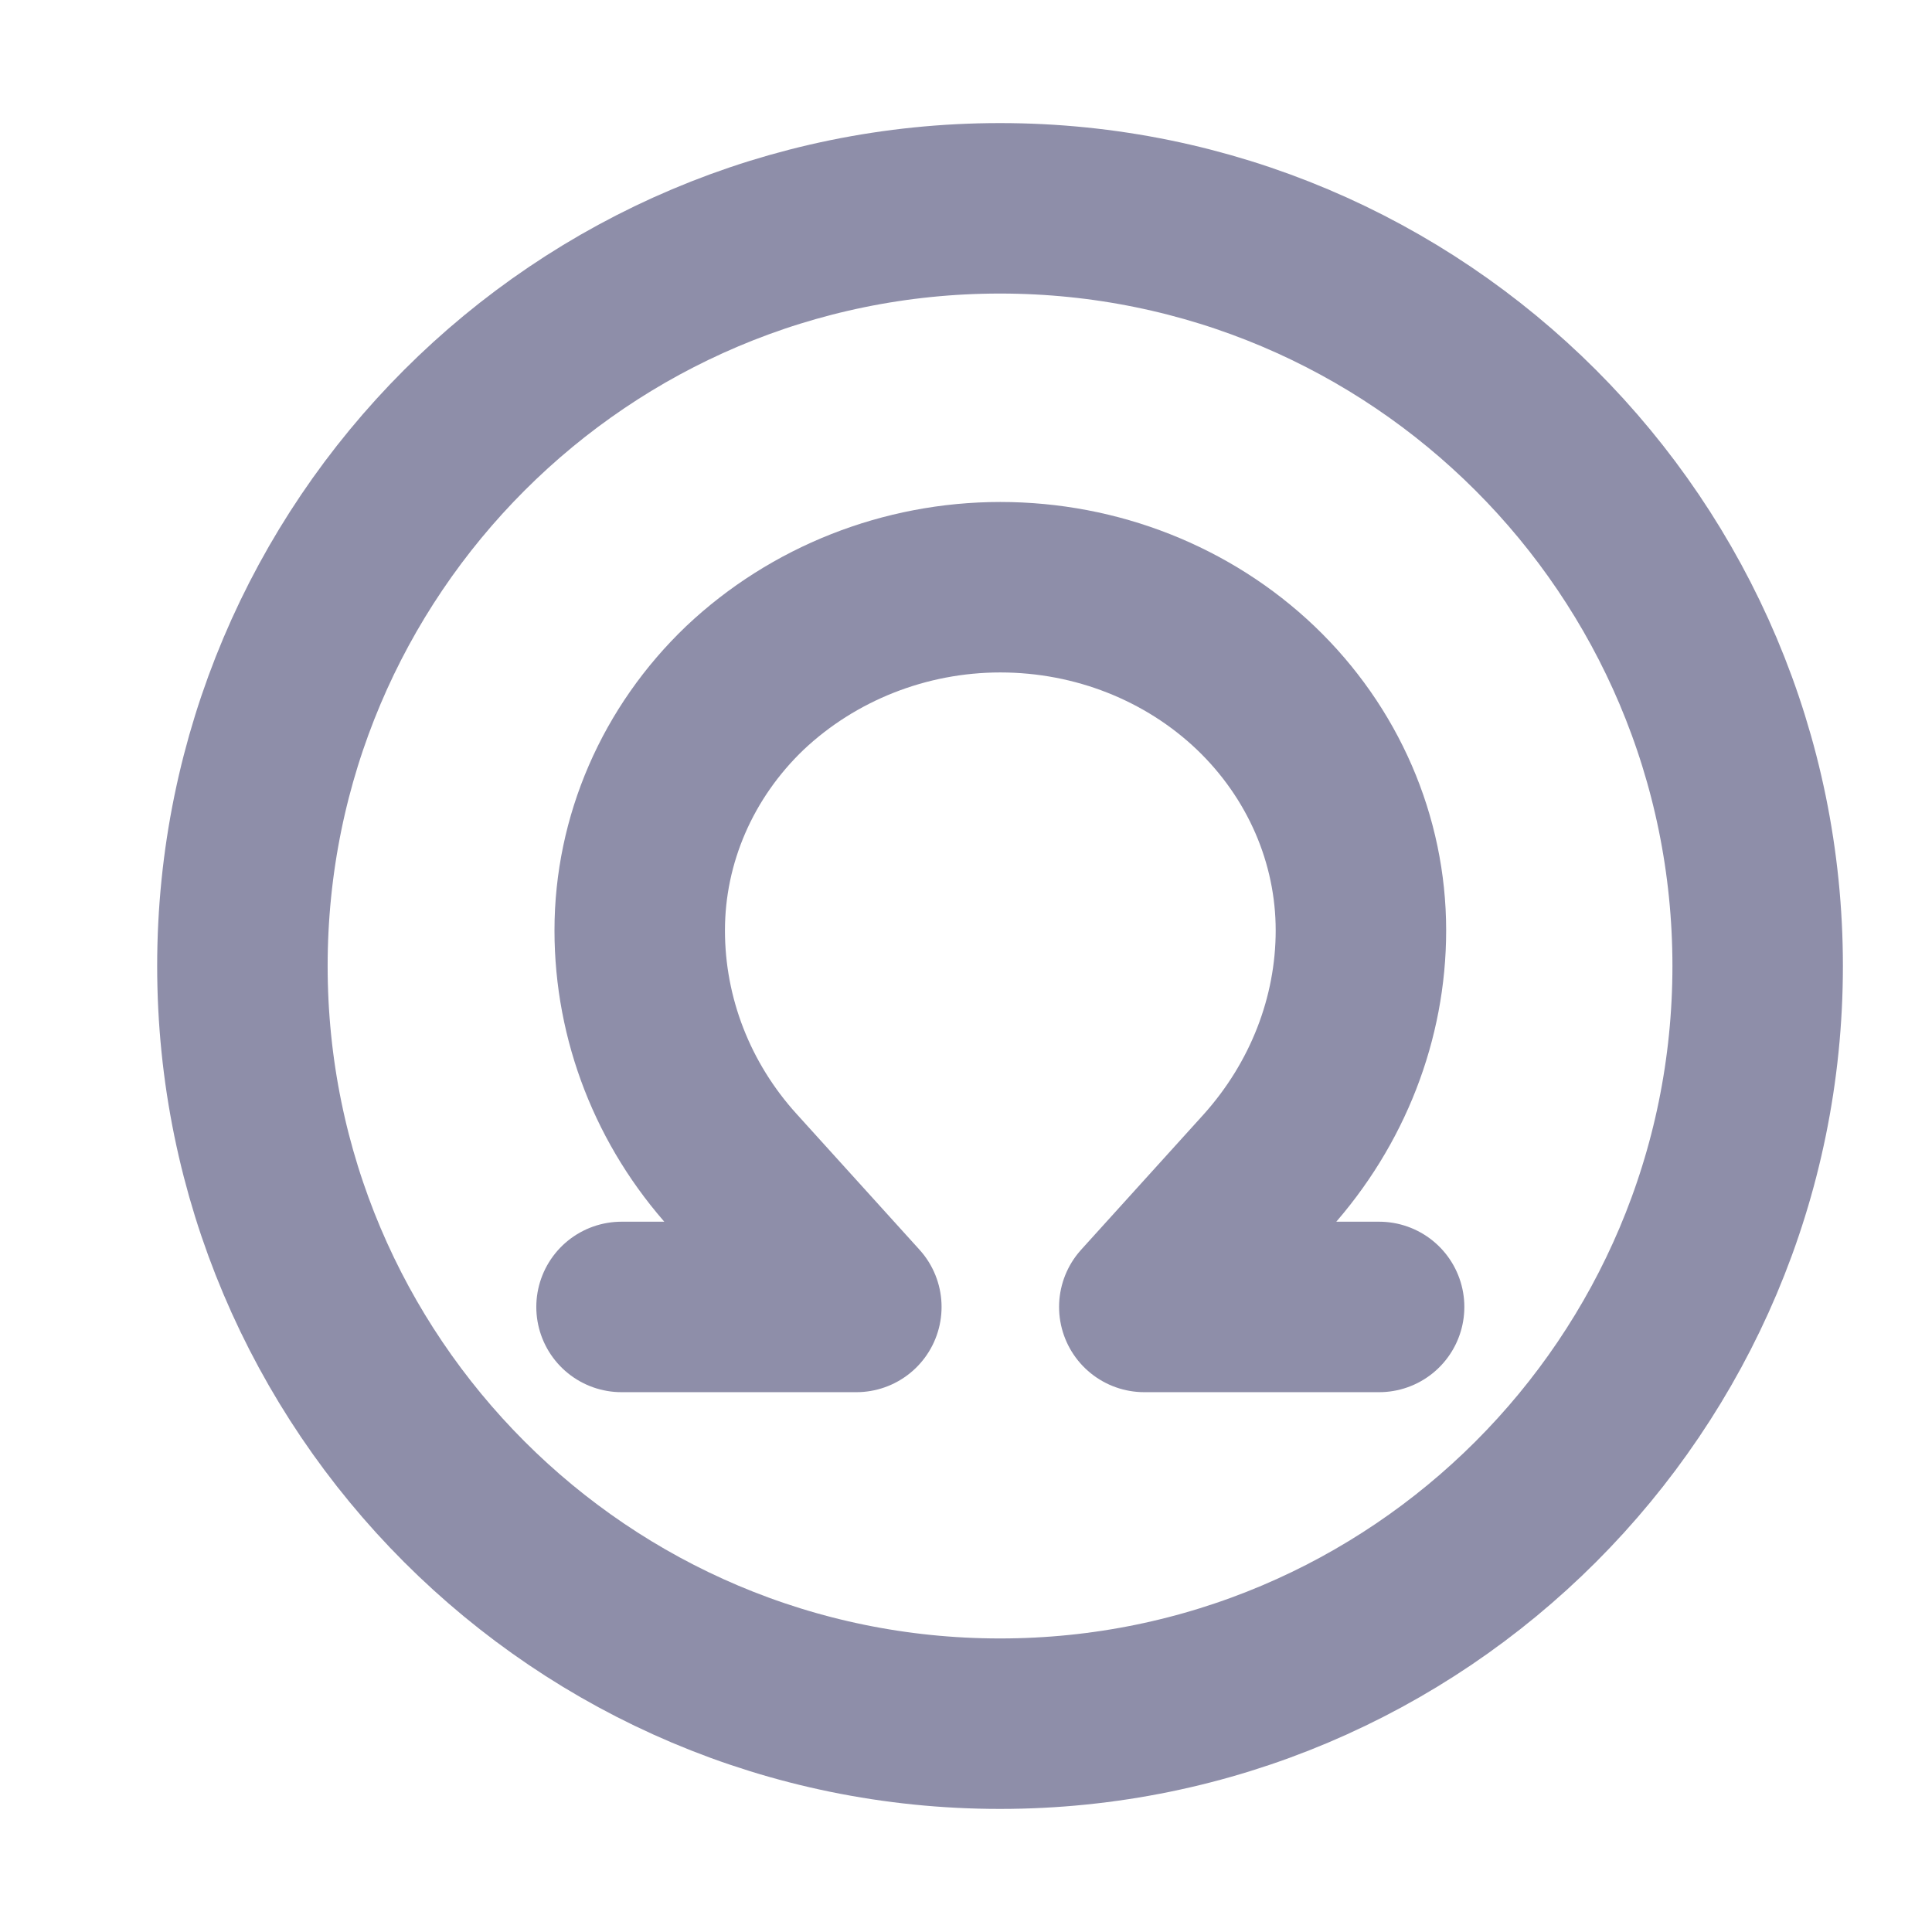
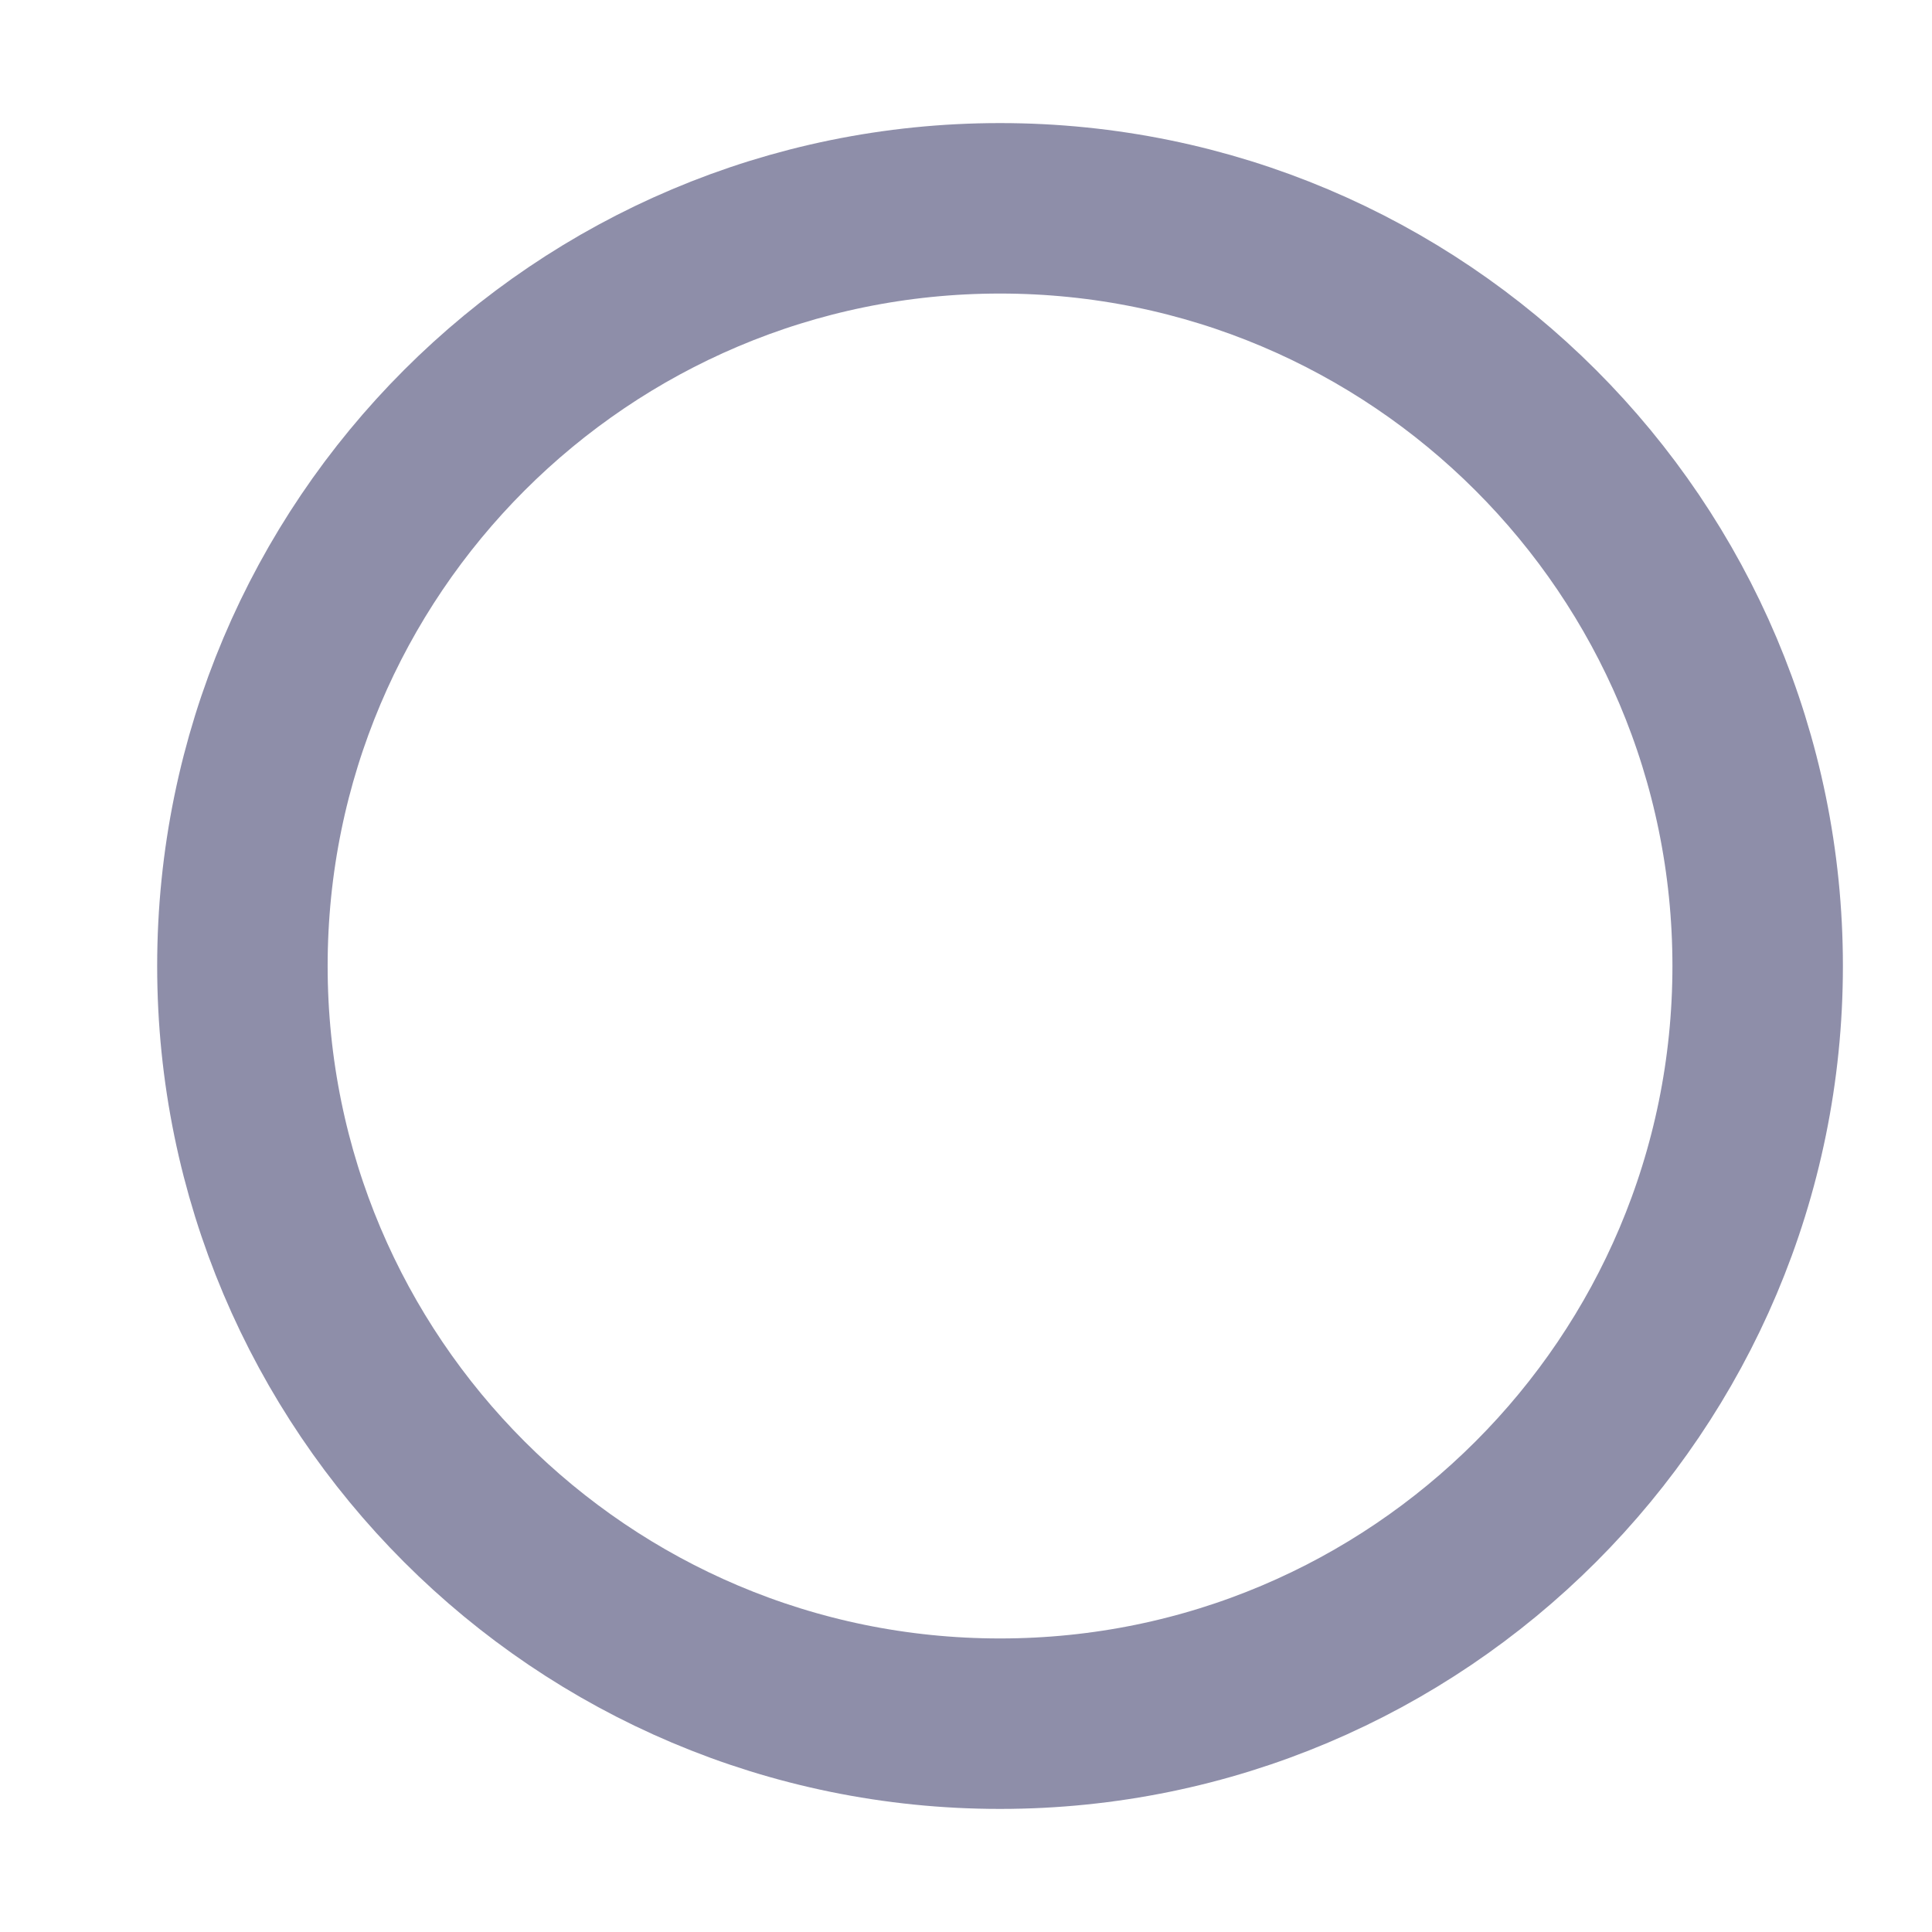
<svg xmlns="http://www.w3.org/2000/svg" width="17" height="17" viewBox="0 0 17 17" fill="none">
  <path d="M8.799 15.167C12.481 15.167 15.466 12.182 15.466 8.5C15.466 4.818 12.481 1.833 8.799 1.833C5.118 1.833 2.133 4.818 2.133 8.5C2.133 12.182 5.118 15.167 8.799 15.167Z" stroke="#8E8EA9" stroke-width="1.5" stroke-linecap="round" stroke-linejoin="round" />
-   <path d="M12.135 11.5H10.069L11.149 10.307C11.682 9.713 11.975 8.96 11.975 8.187C11.975 7.387 11.642 6.62 11.049 6.053C10.455 5.487 9.649 5.167 8.802 5.167C7.962 5.167 7.155 5.487 6.555 6.053C5.962 6.62 5.629 7.387 5.629 8.187C5.629 8.967 5.922 9.72 6.455 10.307L7.535 11.5H5.469" stroke="#8E8EA9" stroke-width="1.5" stroke-linecap="round" stroke-linejoin="round" />
</svg>